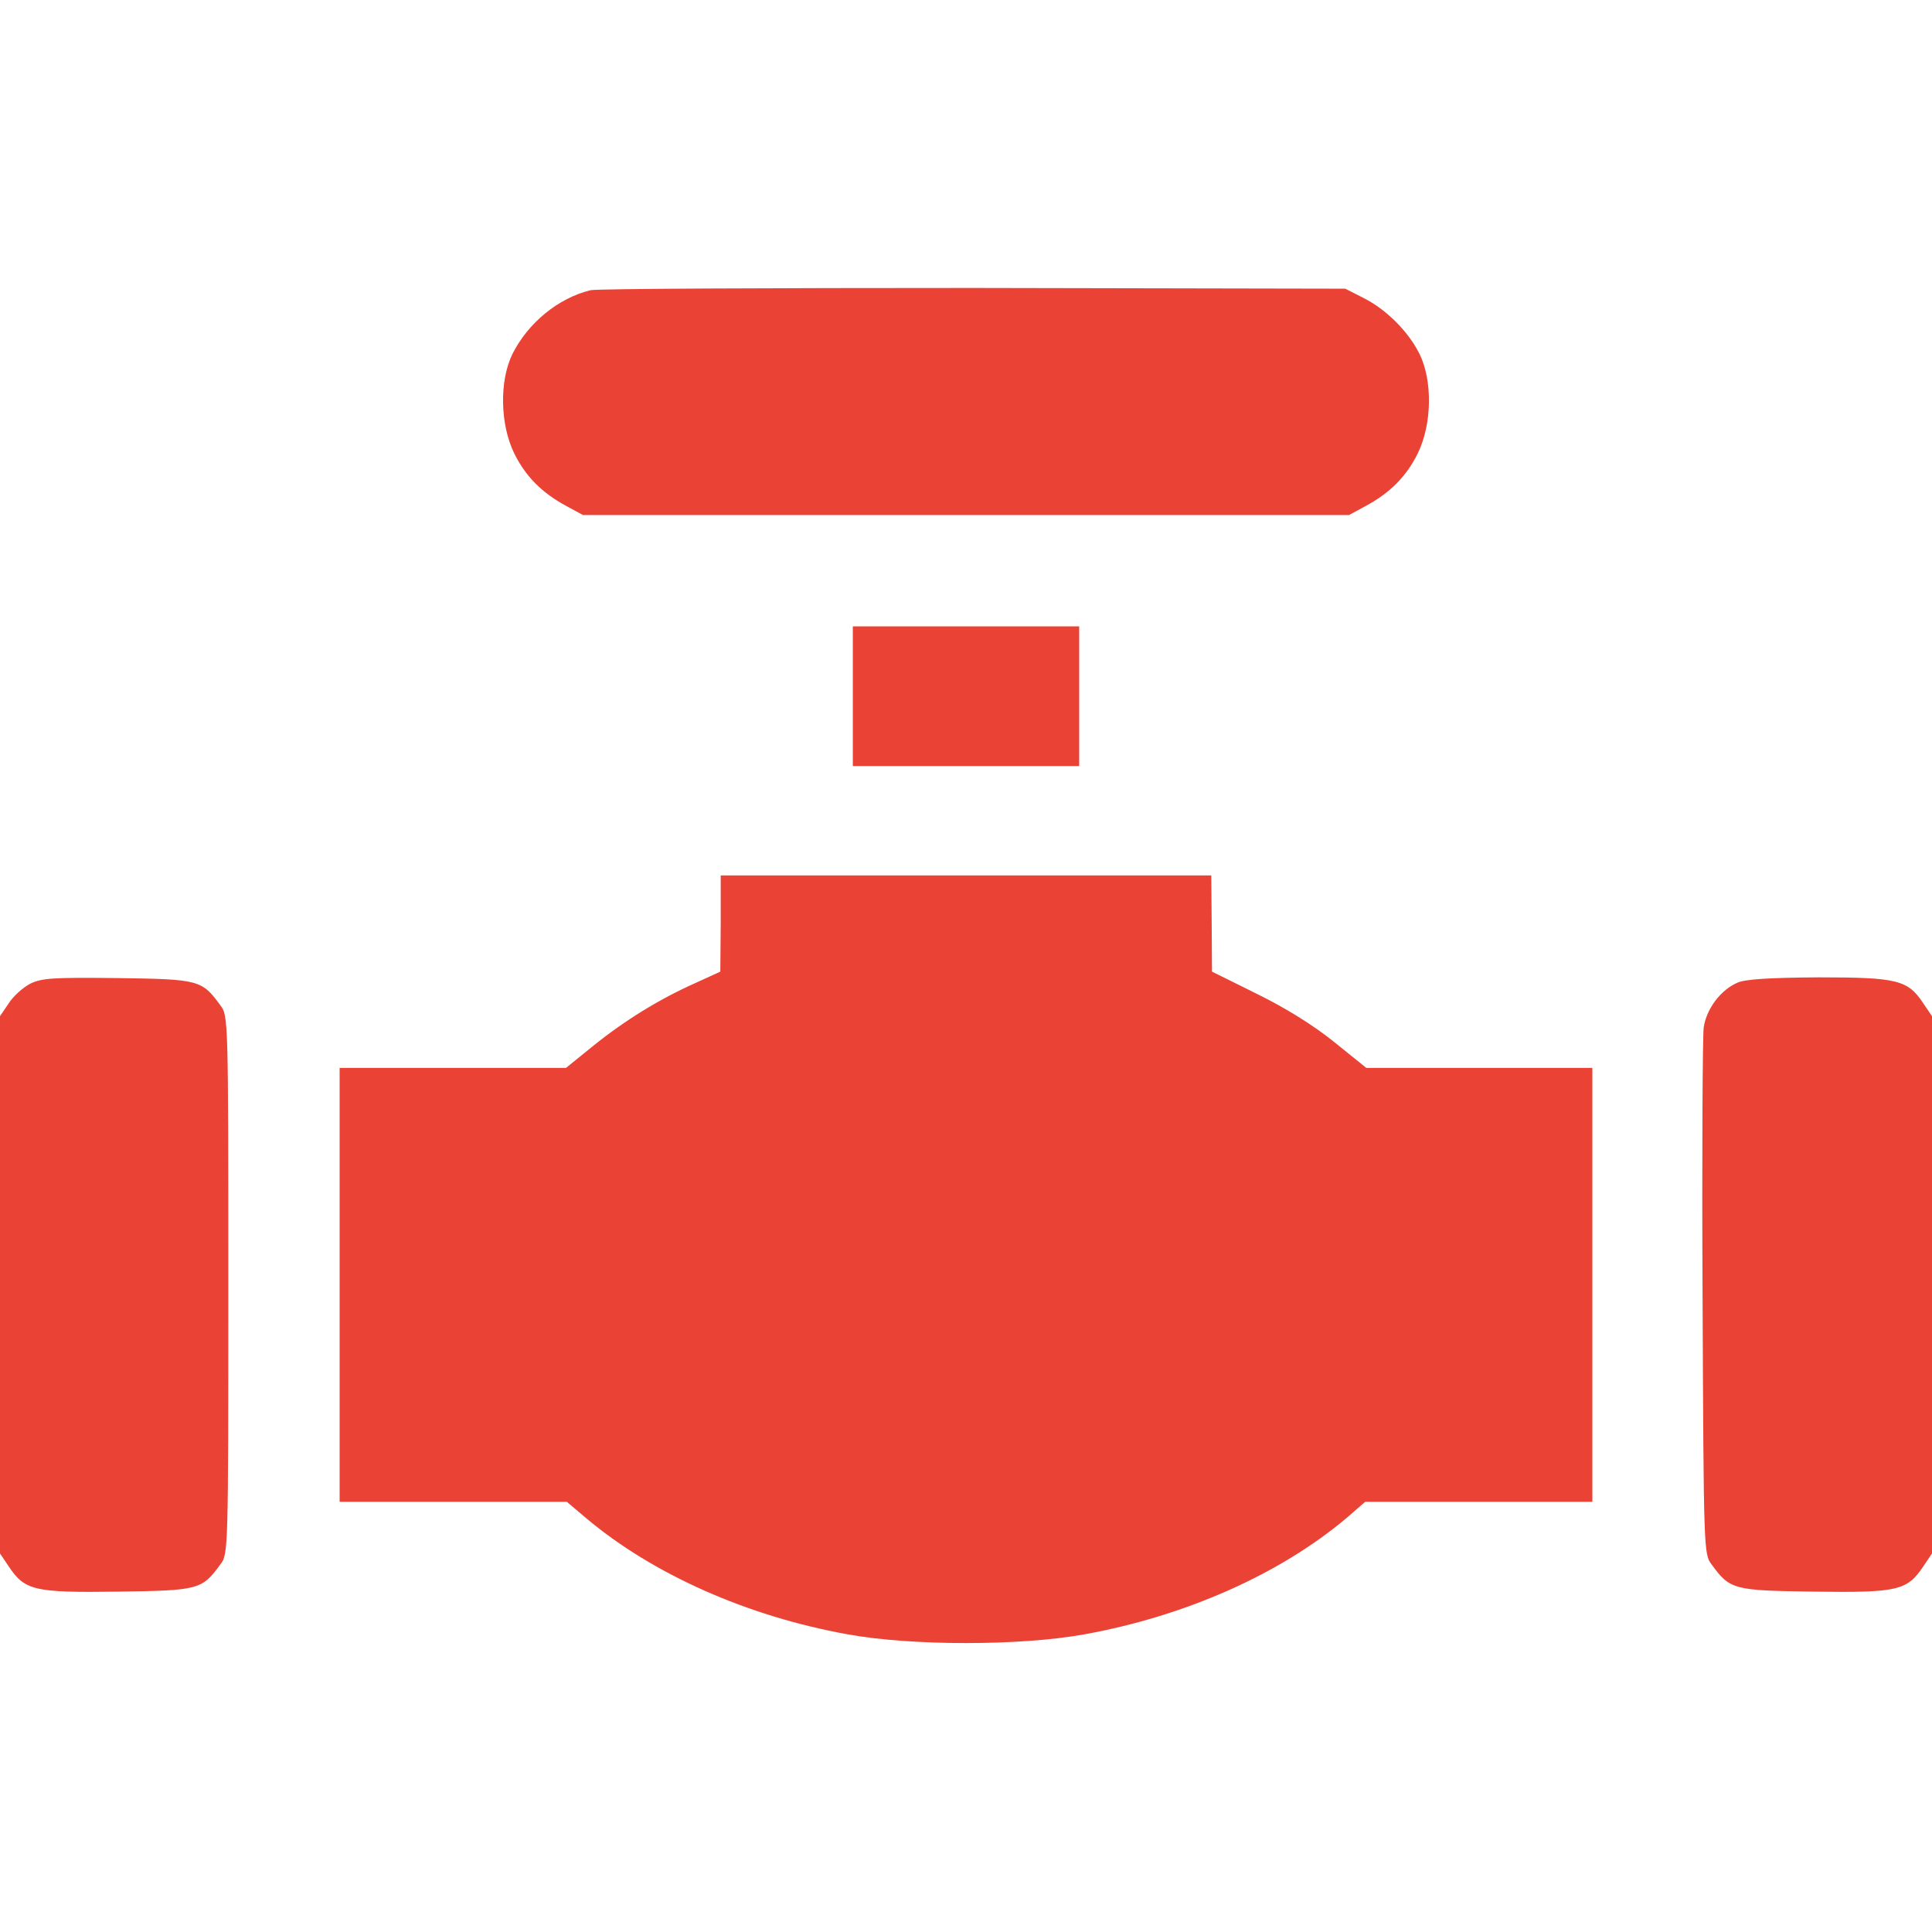
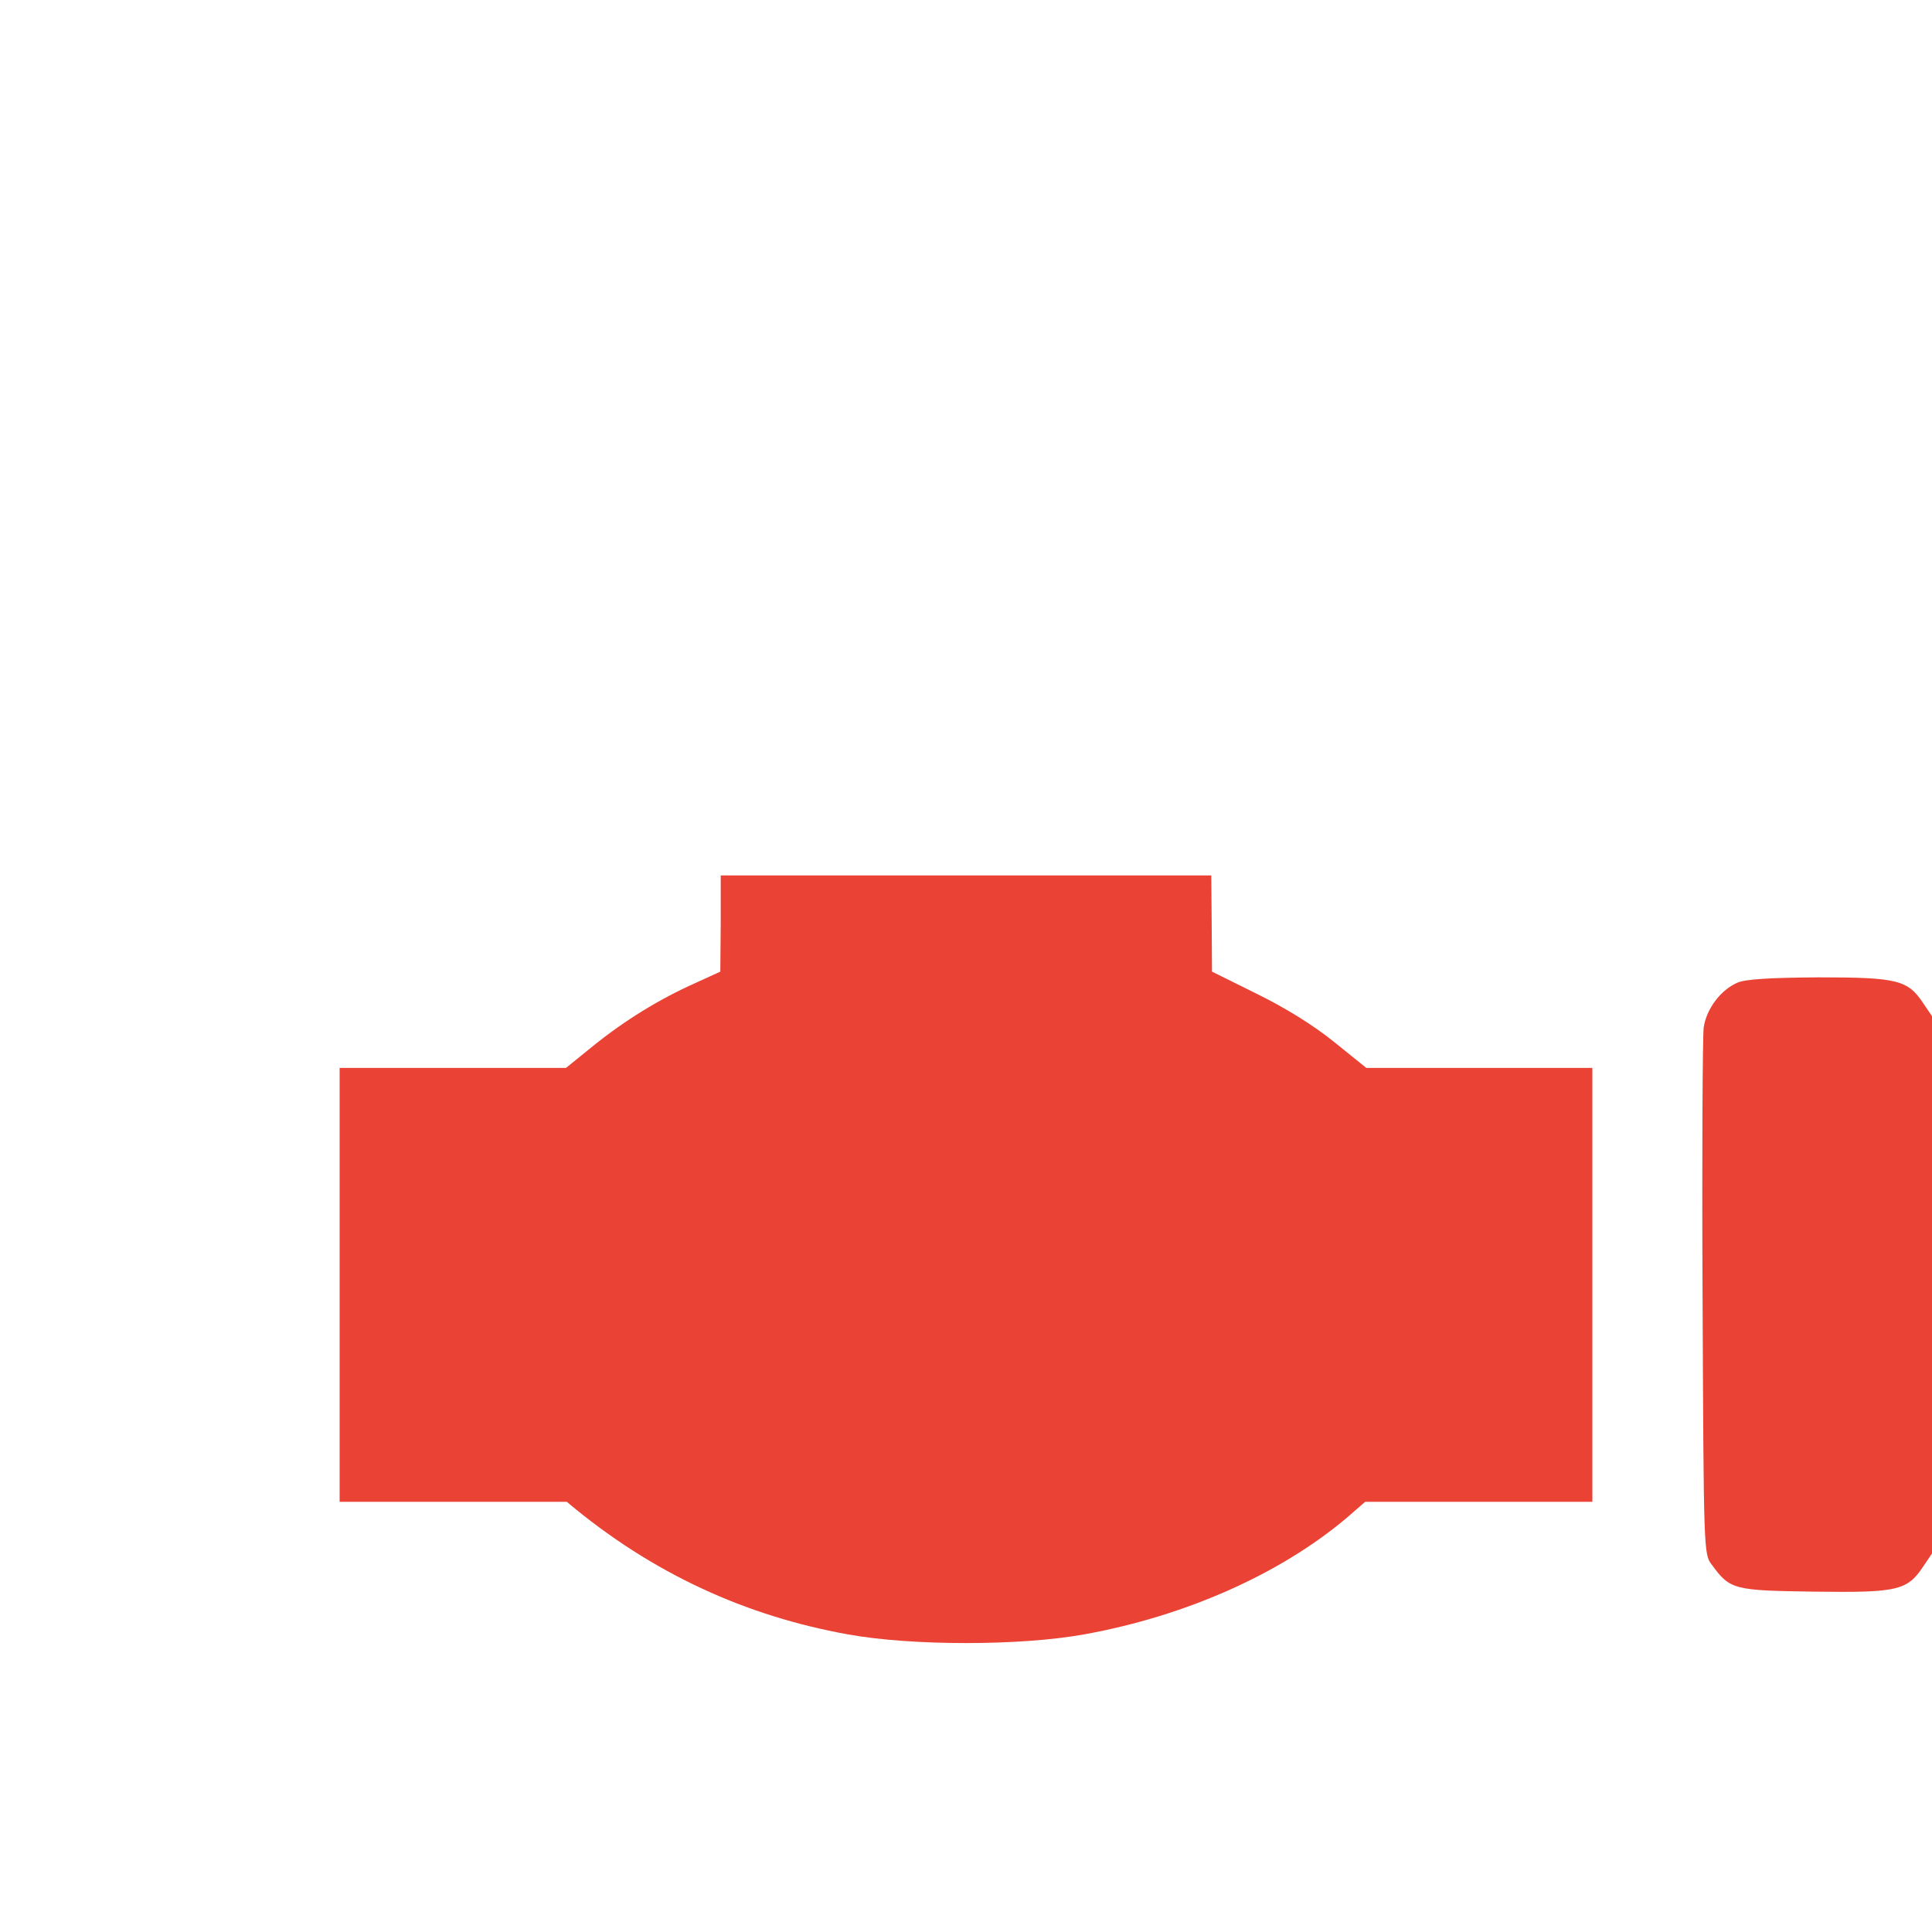
<svg xmlns="http://www.w3.org/2000/svg" width="24" height="24" viewBox="0 0 24 24" fill="none">
-   <path d="M7.336 3.605C6.933 3.703 6.558 4.013 6.366 4.397C6.202 4.73 6.211 5.273 6.389 5.634C6.53 5.92 6.736 6.127 7.045 6.291L7.242 6.398H12H16.758L16.955 6.291C17.264 6.127 17.47 5.92 17.611 5.634C17.789 5.273 17.798 4.73 17.634 4.397C17.494 4.116 17.217 3.839 16.931 3.698L16.711 3.586L12.094 3.577C9.553 3.577 7.416 3.586 7.336 3.605Z" fill="#EA4335" />
-   <path d="M10.594 8.648V9.516H12H13.406V8.648V7.781H12H10.594V8.648Z" fill="#EA4335" />
-   <path d="M8.953 11.47L8.948 12.07L8.639 12.211C8.189 12.412 7.763 12.675 7.373 12.989L7.031 13.266H5.625H4.219V15.961V18.656H5.63H7.041L7.28 18.858C8.109 19.556 9.277 20.076 10.528 20.302C11.32 20.447 12.68 20.447 13.472 20.302C14.723 20.076 15.895 19.556 16.72 18.863L16.959 18.656H18.37H19.781V15.961V13.266H18.375H16.973L16.566 12.938C16.308 12.731 15.961 12.516 15.605 12.342L15.056 12.07L15.052 11.47L15.047 10.875H12H8.953V11.47Z" fill="#EA4335" />
-   <path d="M0.375 12.22C0.286 12.267 0.164 12.375 0.108 12.464L0 12.623V15.961V19.298L0.108 19.458C0.309 19.758 0.422 19.786 1.462 19.772C2.47 19.758 2.508 19.748 2.737 19.434C2.836 19.308 2.836 19.266 2.836 15.961C2.836 12.656 2.836 12.614 2.737 12.488C2.508 12.173 2.47 12.164 1.462 12.15C0.652 12.141 0.52 12.15 0.375 12.22Z" fill="#EA4335" />
+   <path d="M8.953 11.47L8.948 12.07L8.639 12.211C8.189 12.412 7.763 12.675 7.373 12.989L7.031 13.266H5.625H4.219V15.961V18.656H5.63H7.041C8.109 19.556 9.277 20.076 10.528 20.302C11.32 20.447 12.68 20.447 13.472 20.302C14.723 20.076 15.895 19.556 16.72 18.863L16.959 18.656H18.37H19.781V15.961V13.266H18.375H16.973L16.566 12.938C16.308 12.731 15.961 12.516 15.605 12.342L15.056 12.07L15.052 11.47L15.047 10.875H12H8.953V11.47Z" fill="#EA4335" />
  <path d="M21.586 12.206C21.375 12.295 21.197 12.534 21.164 12.764C21.15 12.872 21.141 14.391 21.15 16.134C21.164 19.252 21.164 19.308 21.262 19.434C21.492 19.748 21.53 19.758 22.538 19.772C23.578 19.786 23.691 19.758 23.892 19.458L24 19.298V15.961V12.623L23.892 12.464C23.7 12.173 23.569 12.141 22.594 12.141C21.98 12.145 21.684 12.164 21.586 12.206Z" fill="#EA4335" />
</svg>